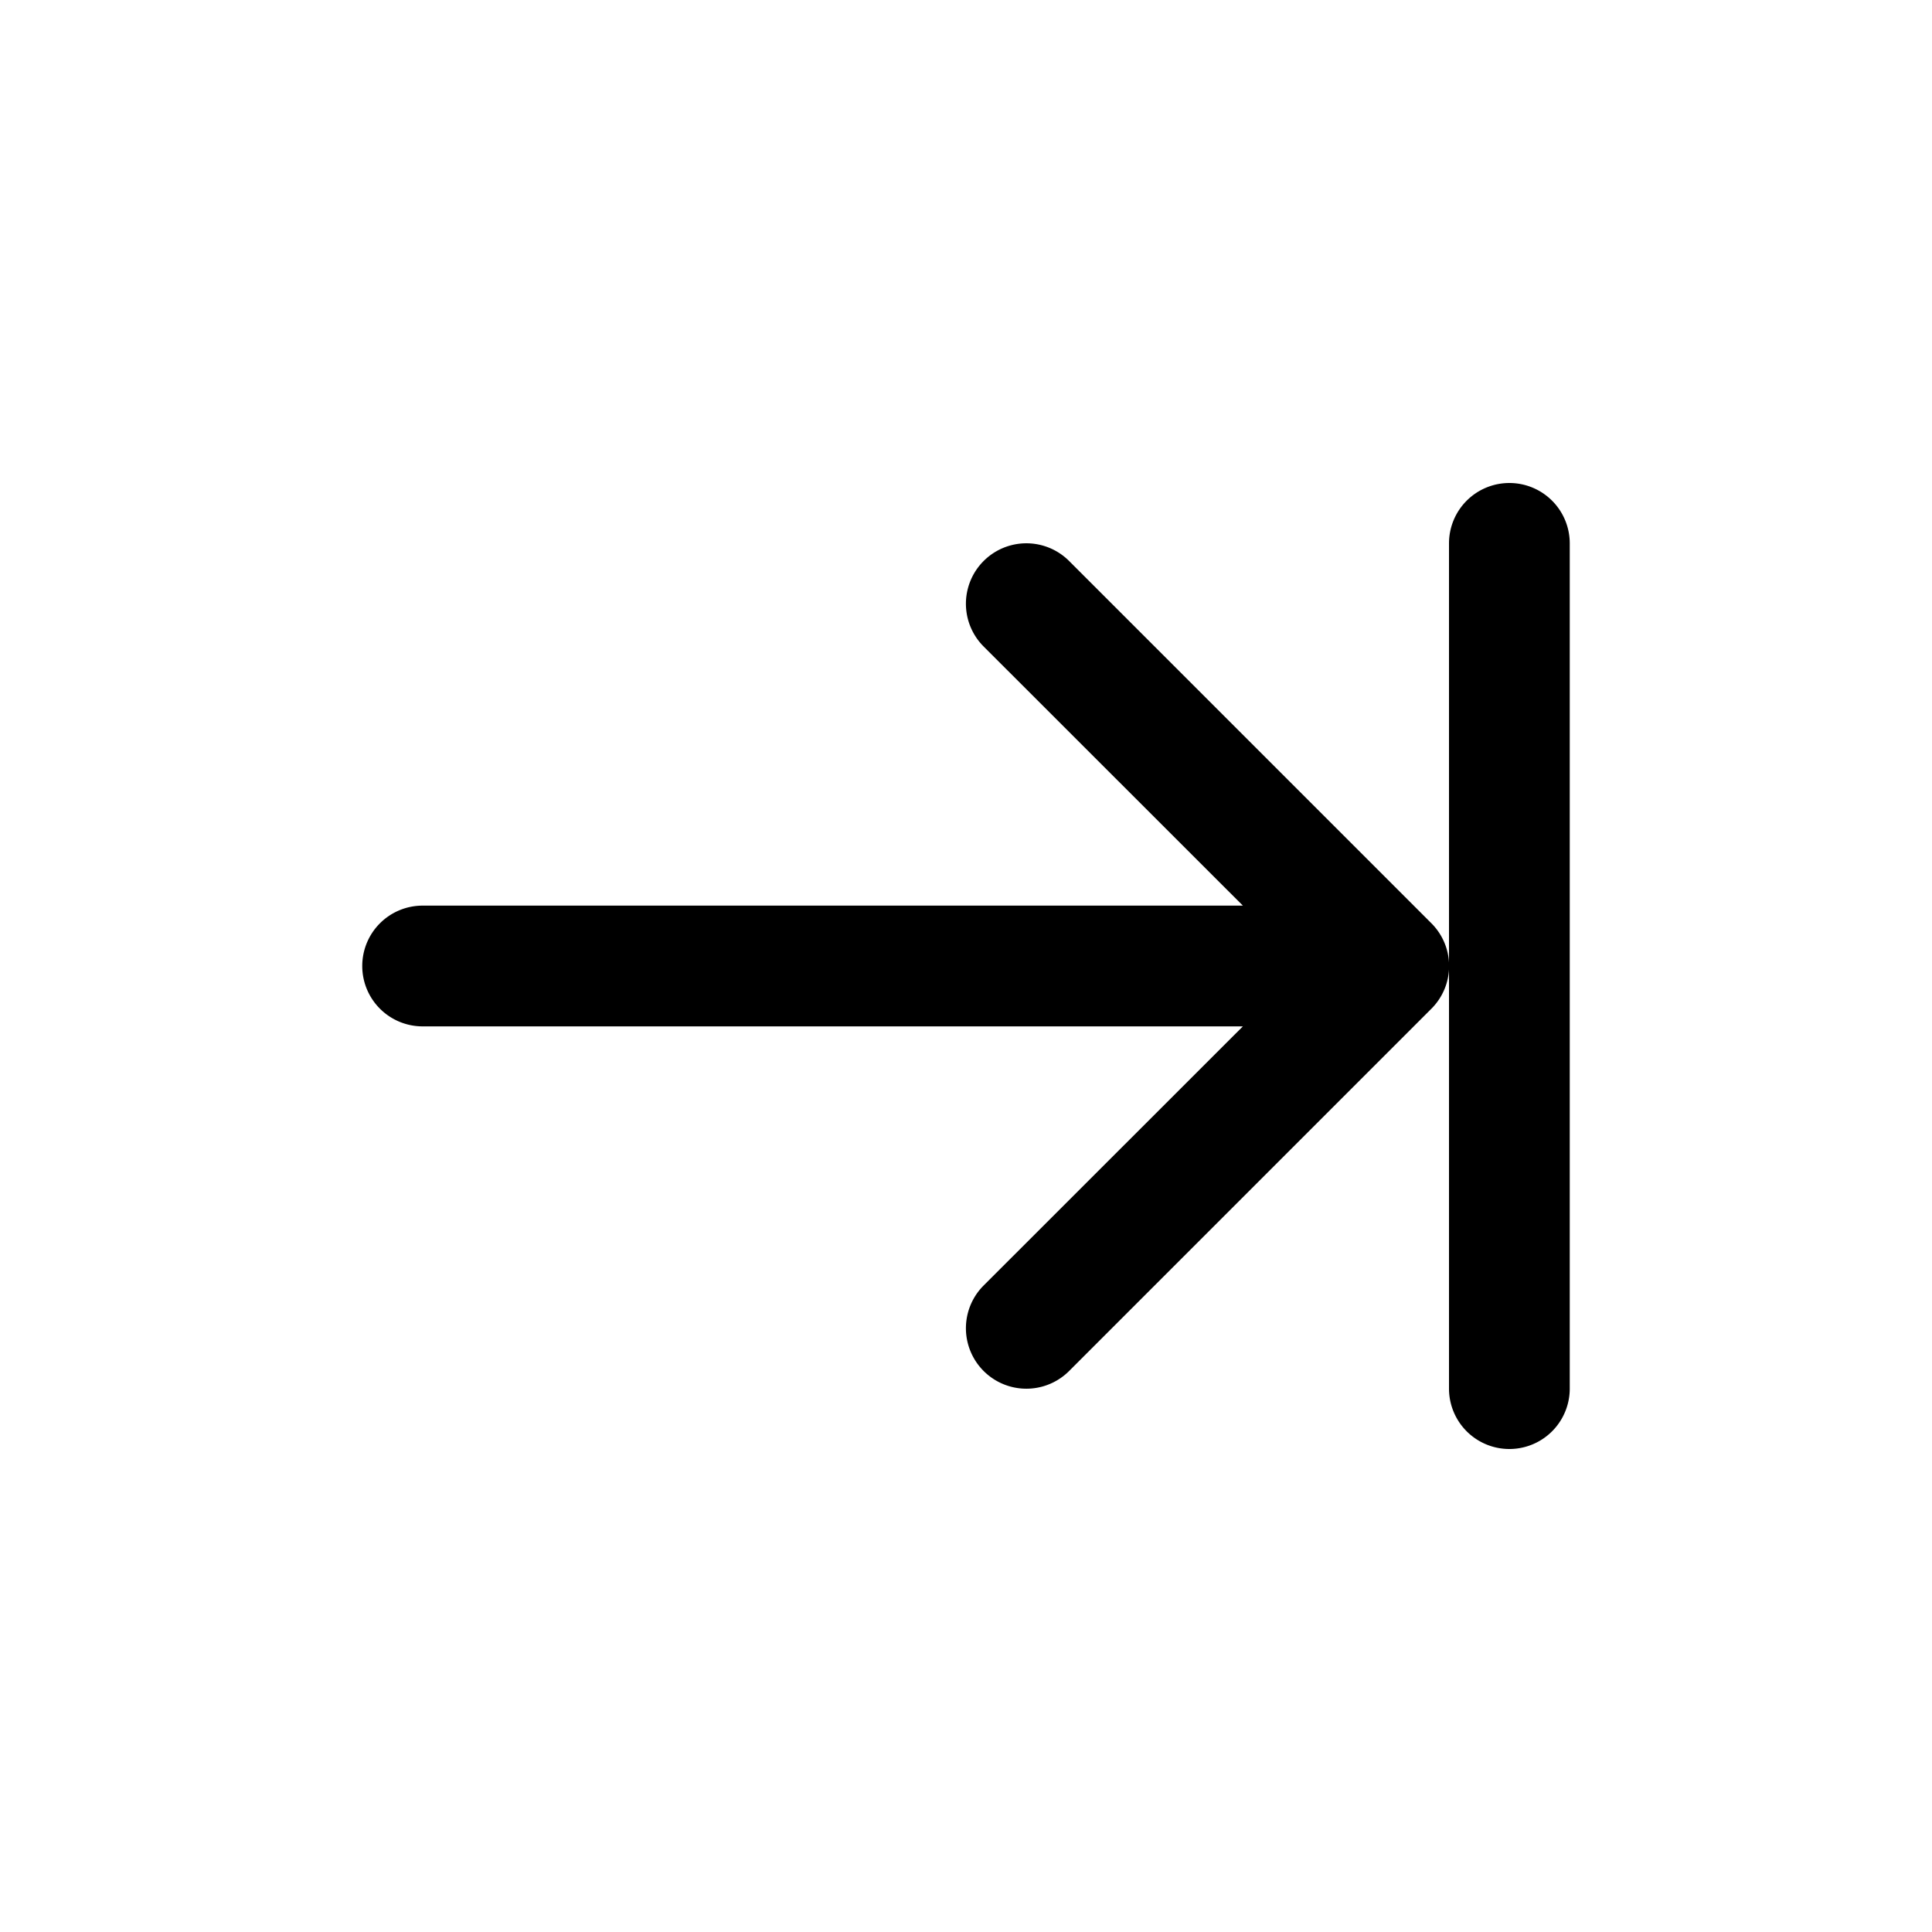
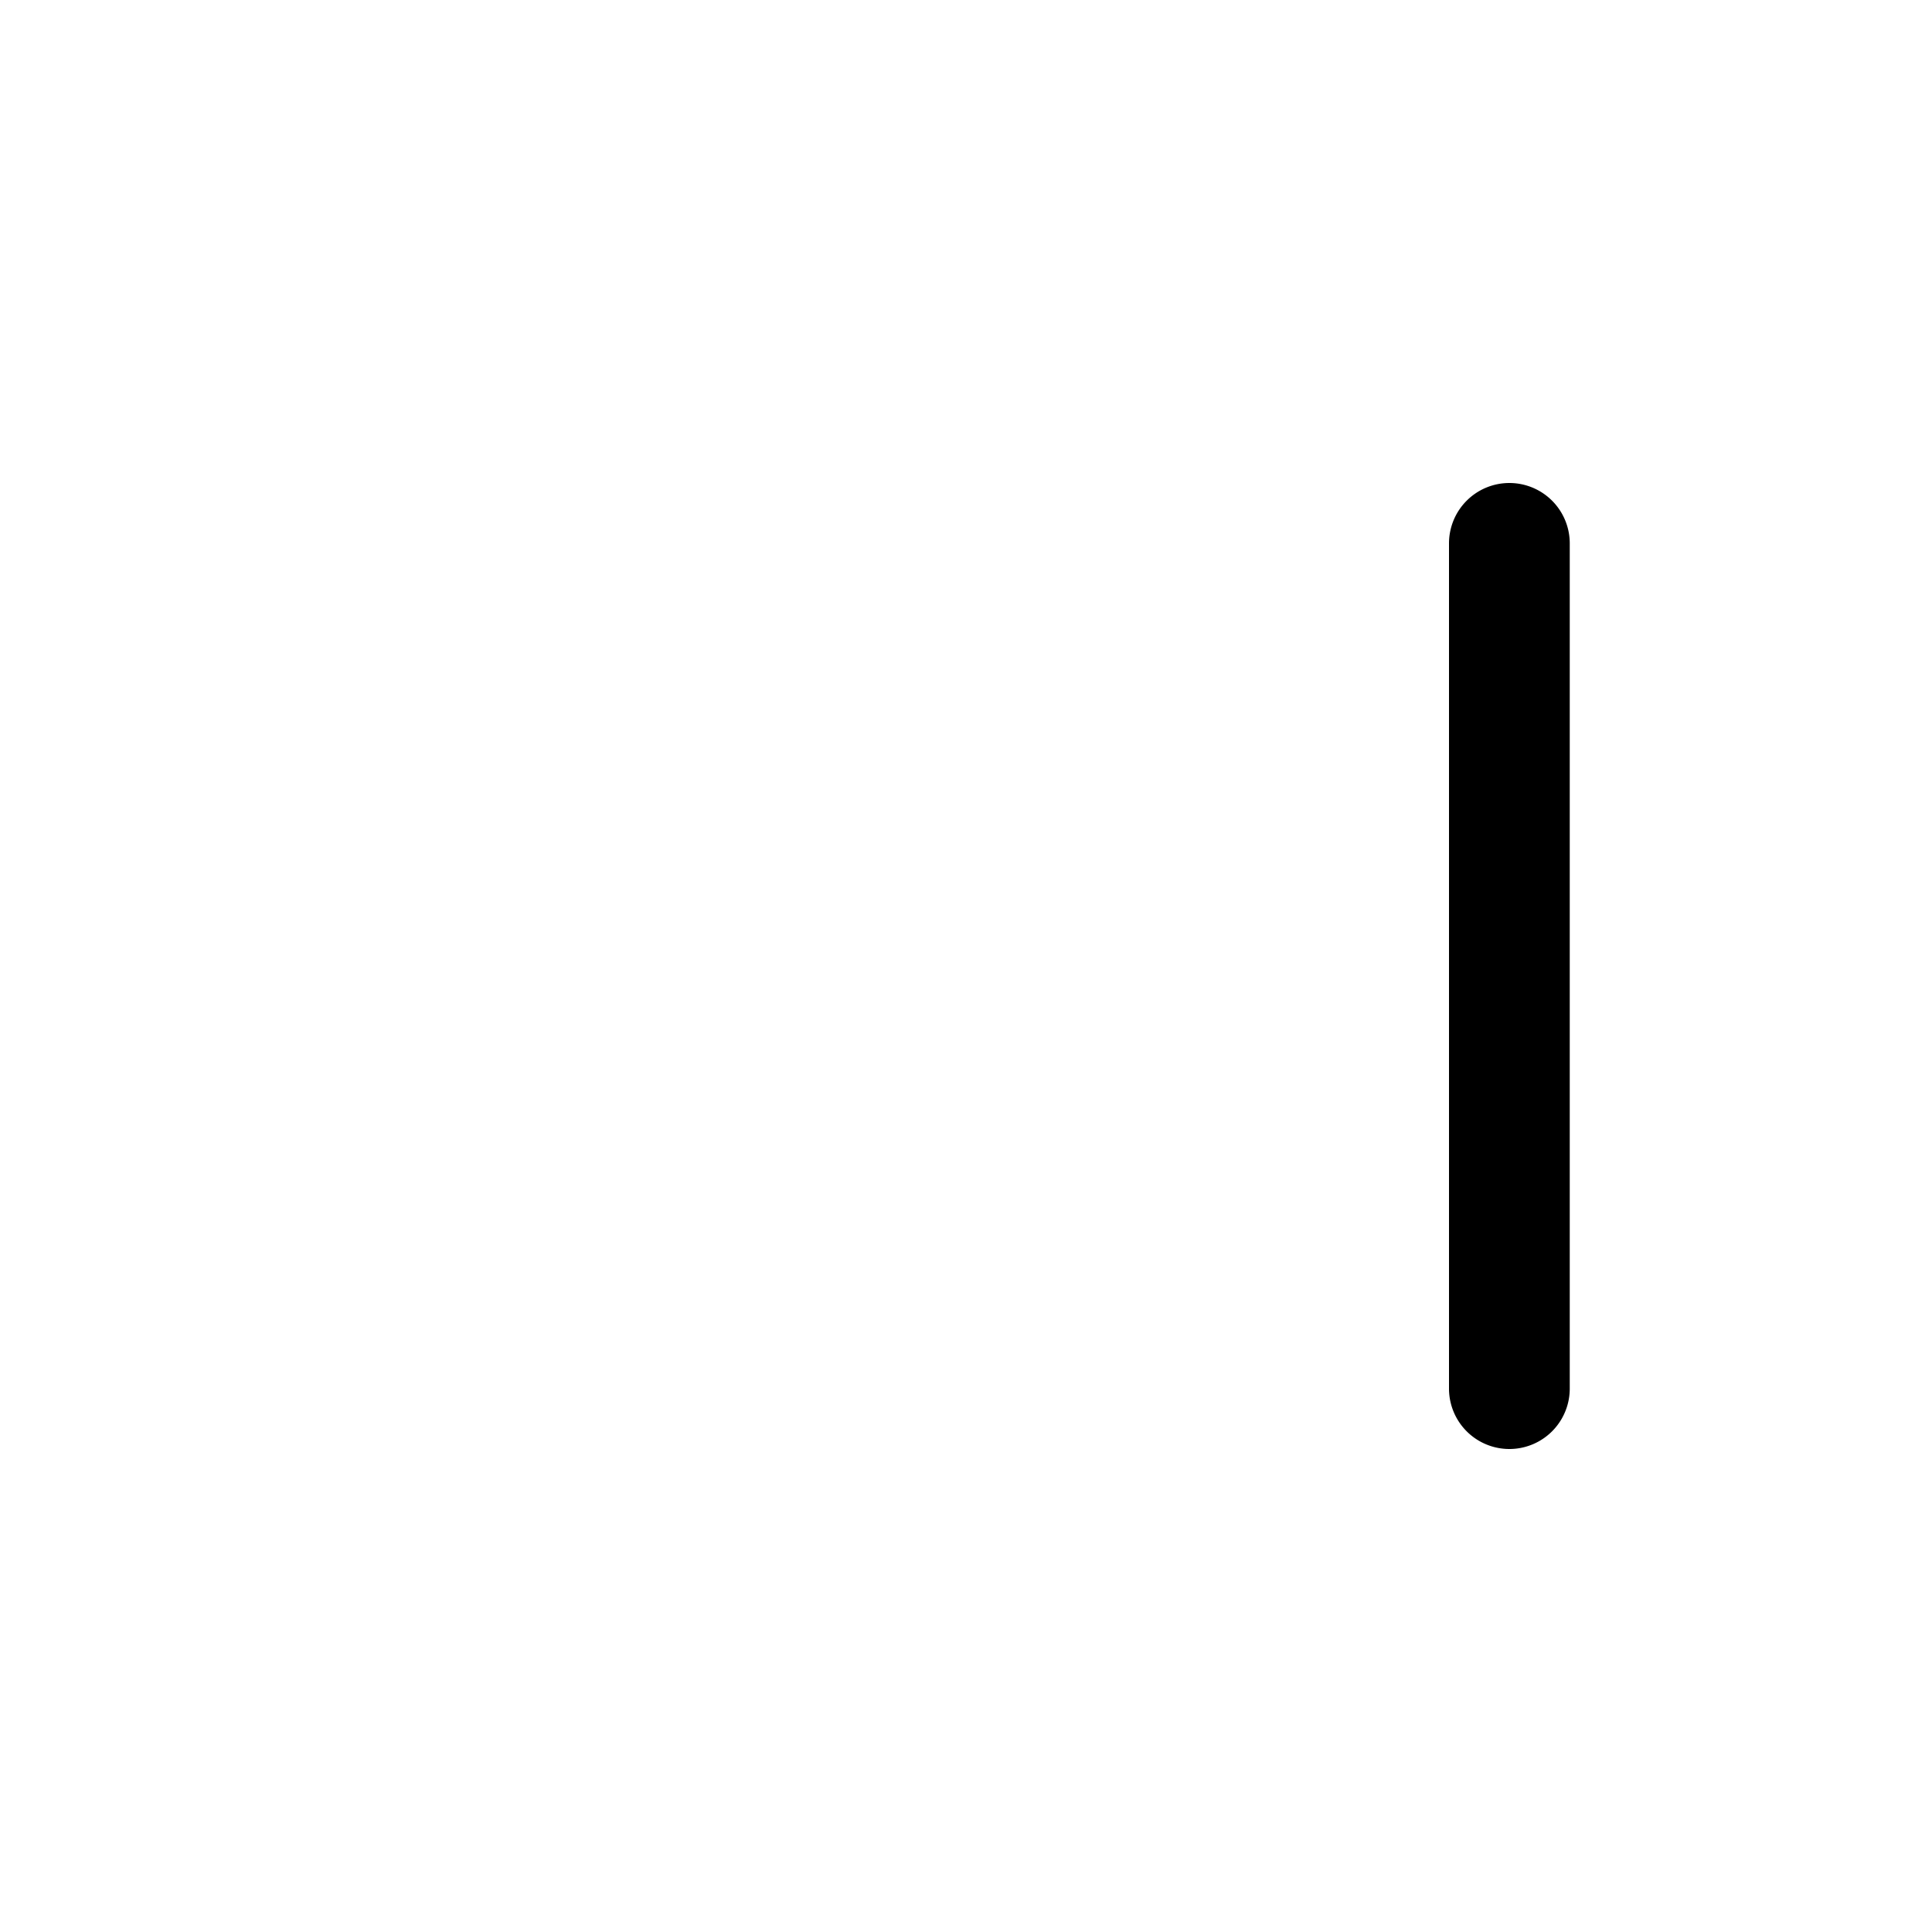
<svg xmlns="http://www.w3.org/2000/svg" width="16" height="16" fill="currentColor" class="bi bi-indent" viewBox="0 0 16 16">
-   <path fill-rule="evenodd" d="M3 8a.5.5 0 0 1 .5-.5h6.793L8.146 5.354a.5.5 0 1 1 .708-.708l3 3a.5.5 0 0 1 0 .708l-3 3a.5.5 0 0 1-.708-.708L10.293 8.5H3.5A.5.5 0 0 1 3 8" />
  <path fill-rule="evenodd" d="M12.5 4a.5.5 0 0 1 .5.5v7a.5.5 0 0 1-1 0v-7a.5.5 0 0 1 .5-.5" />
</svg>